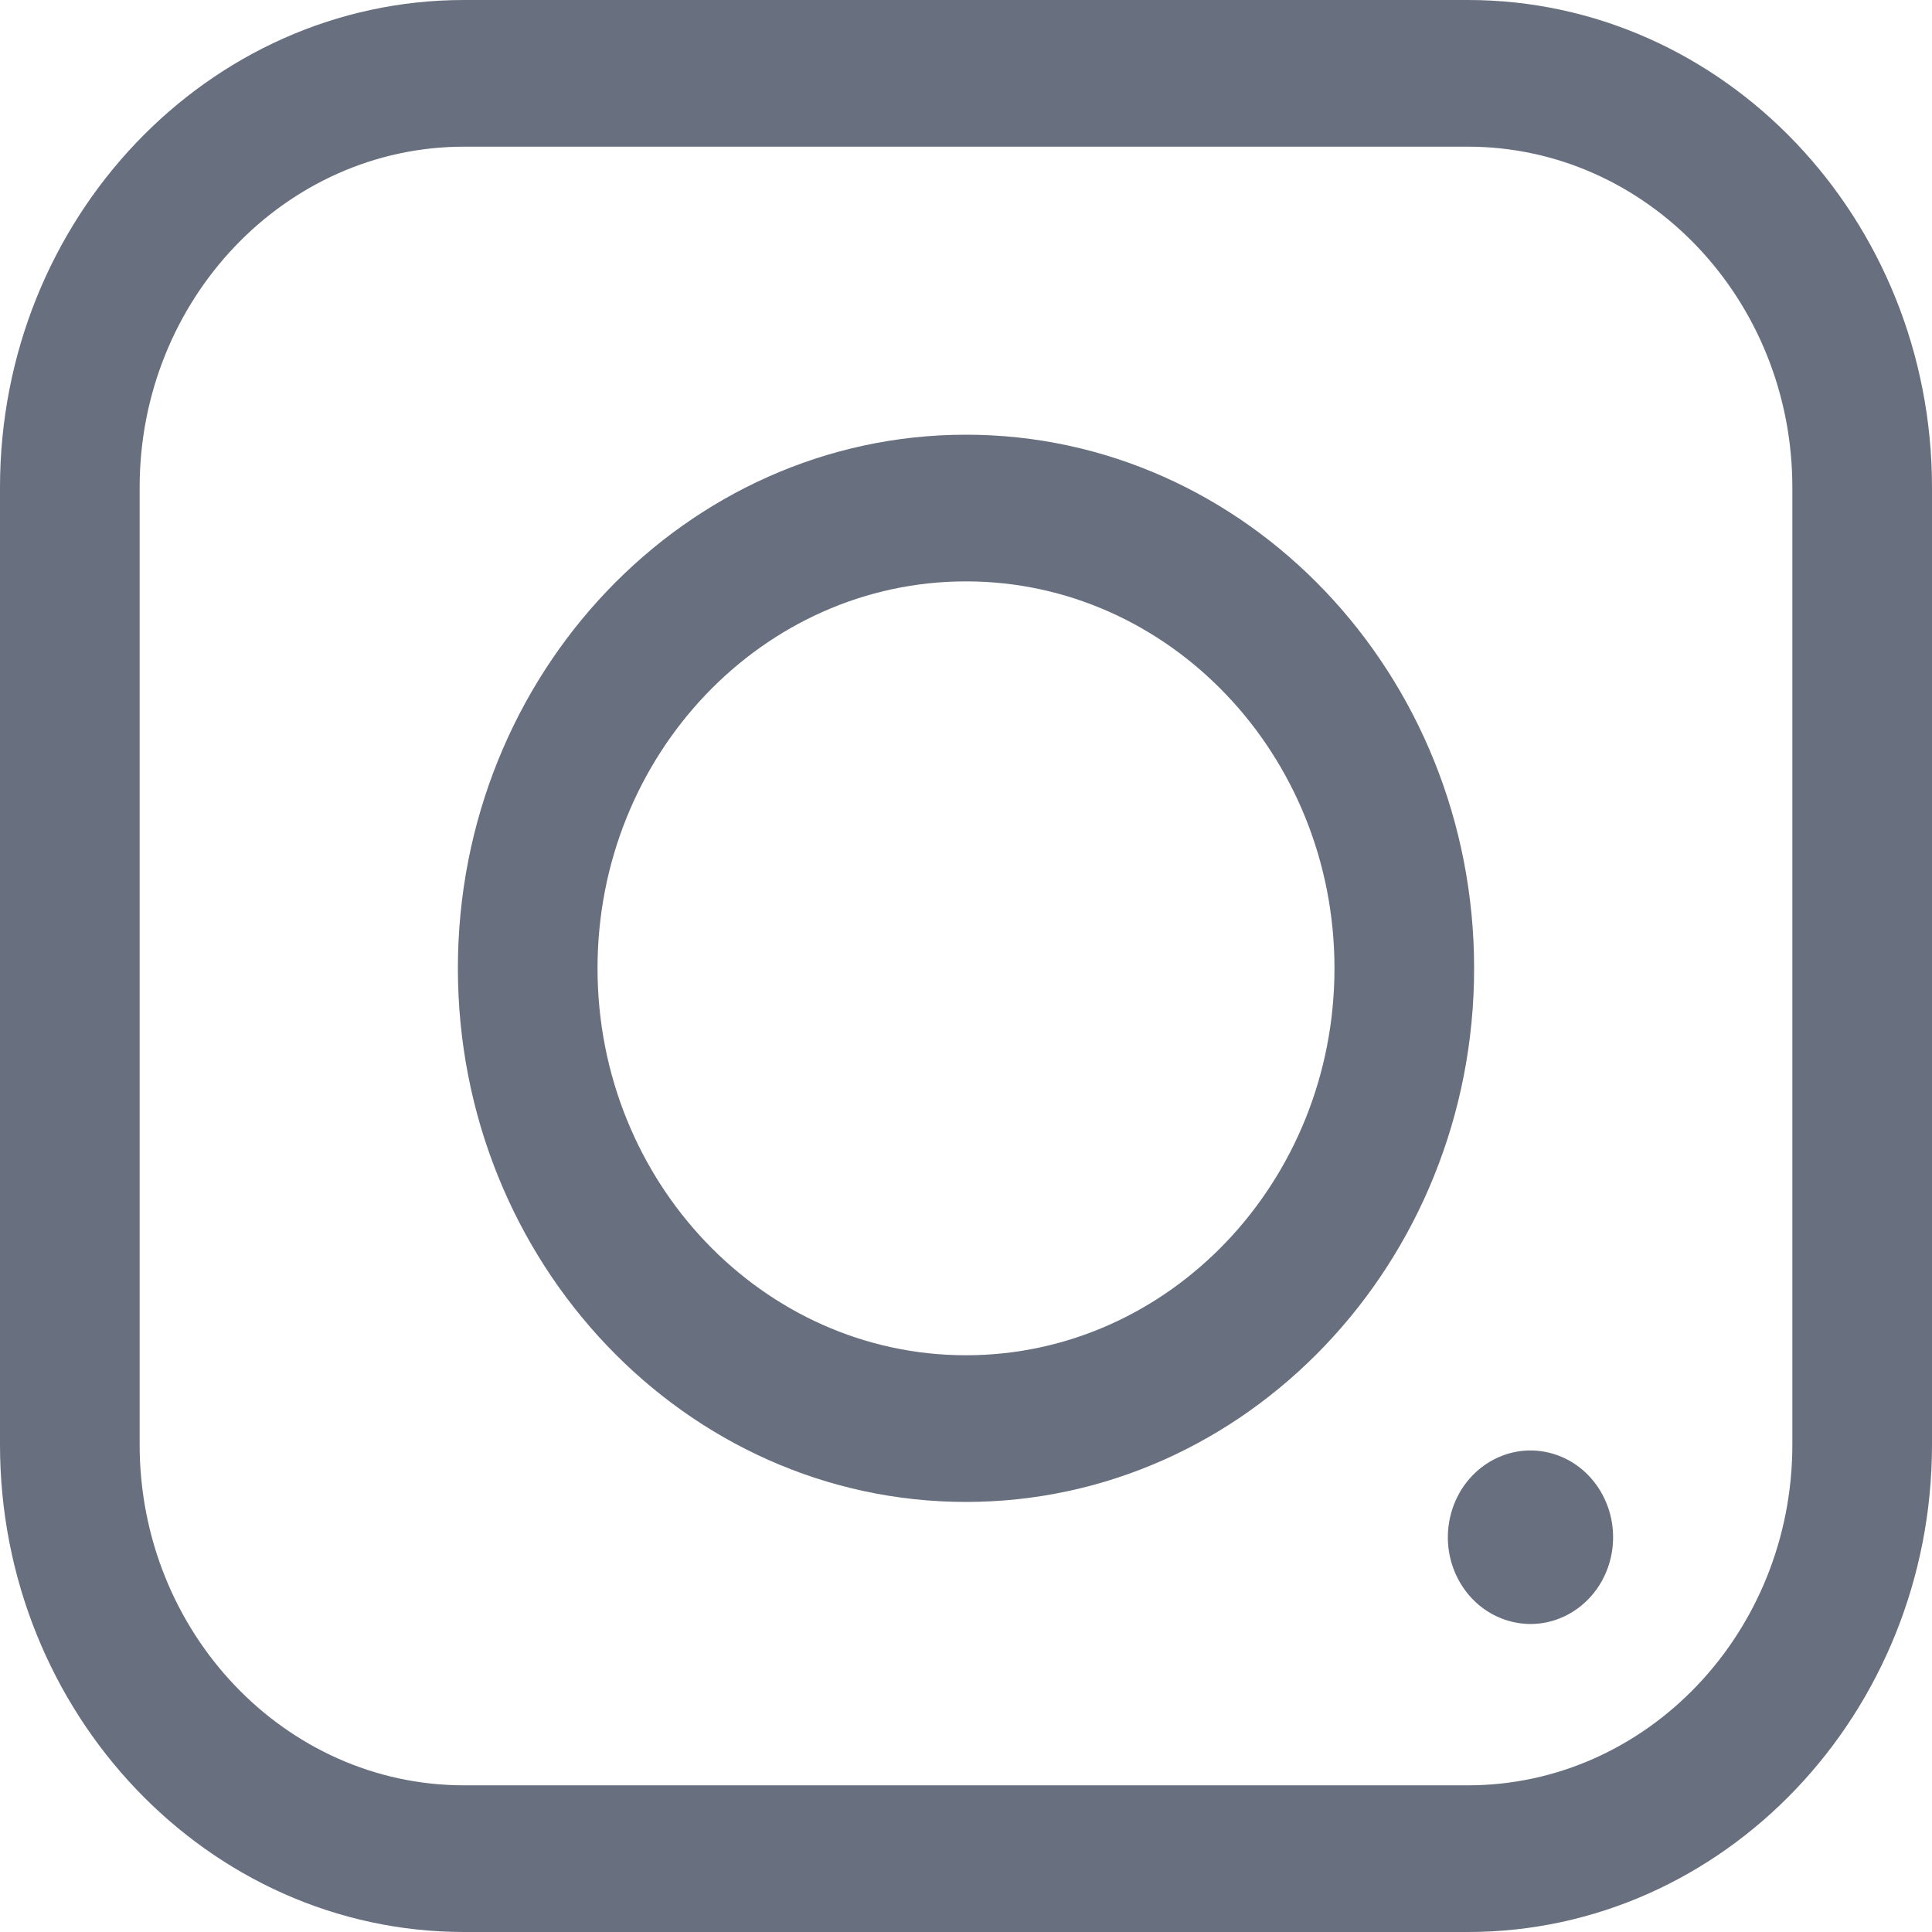
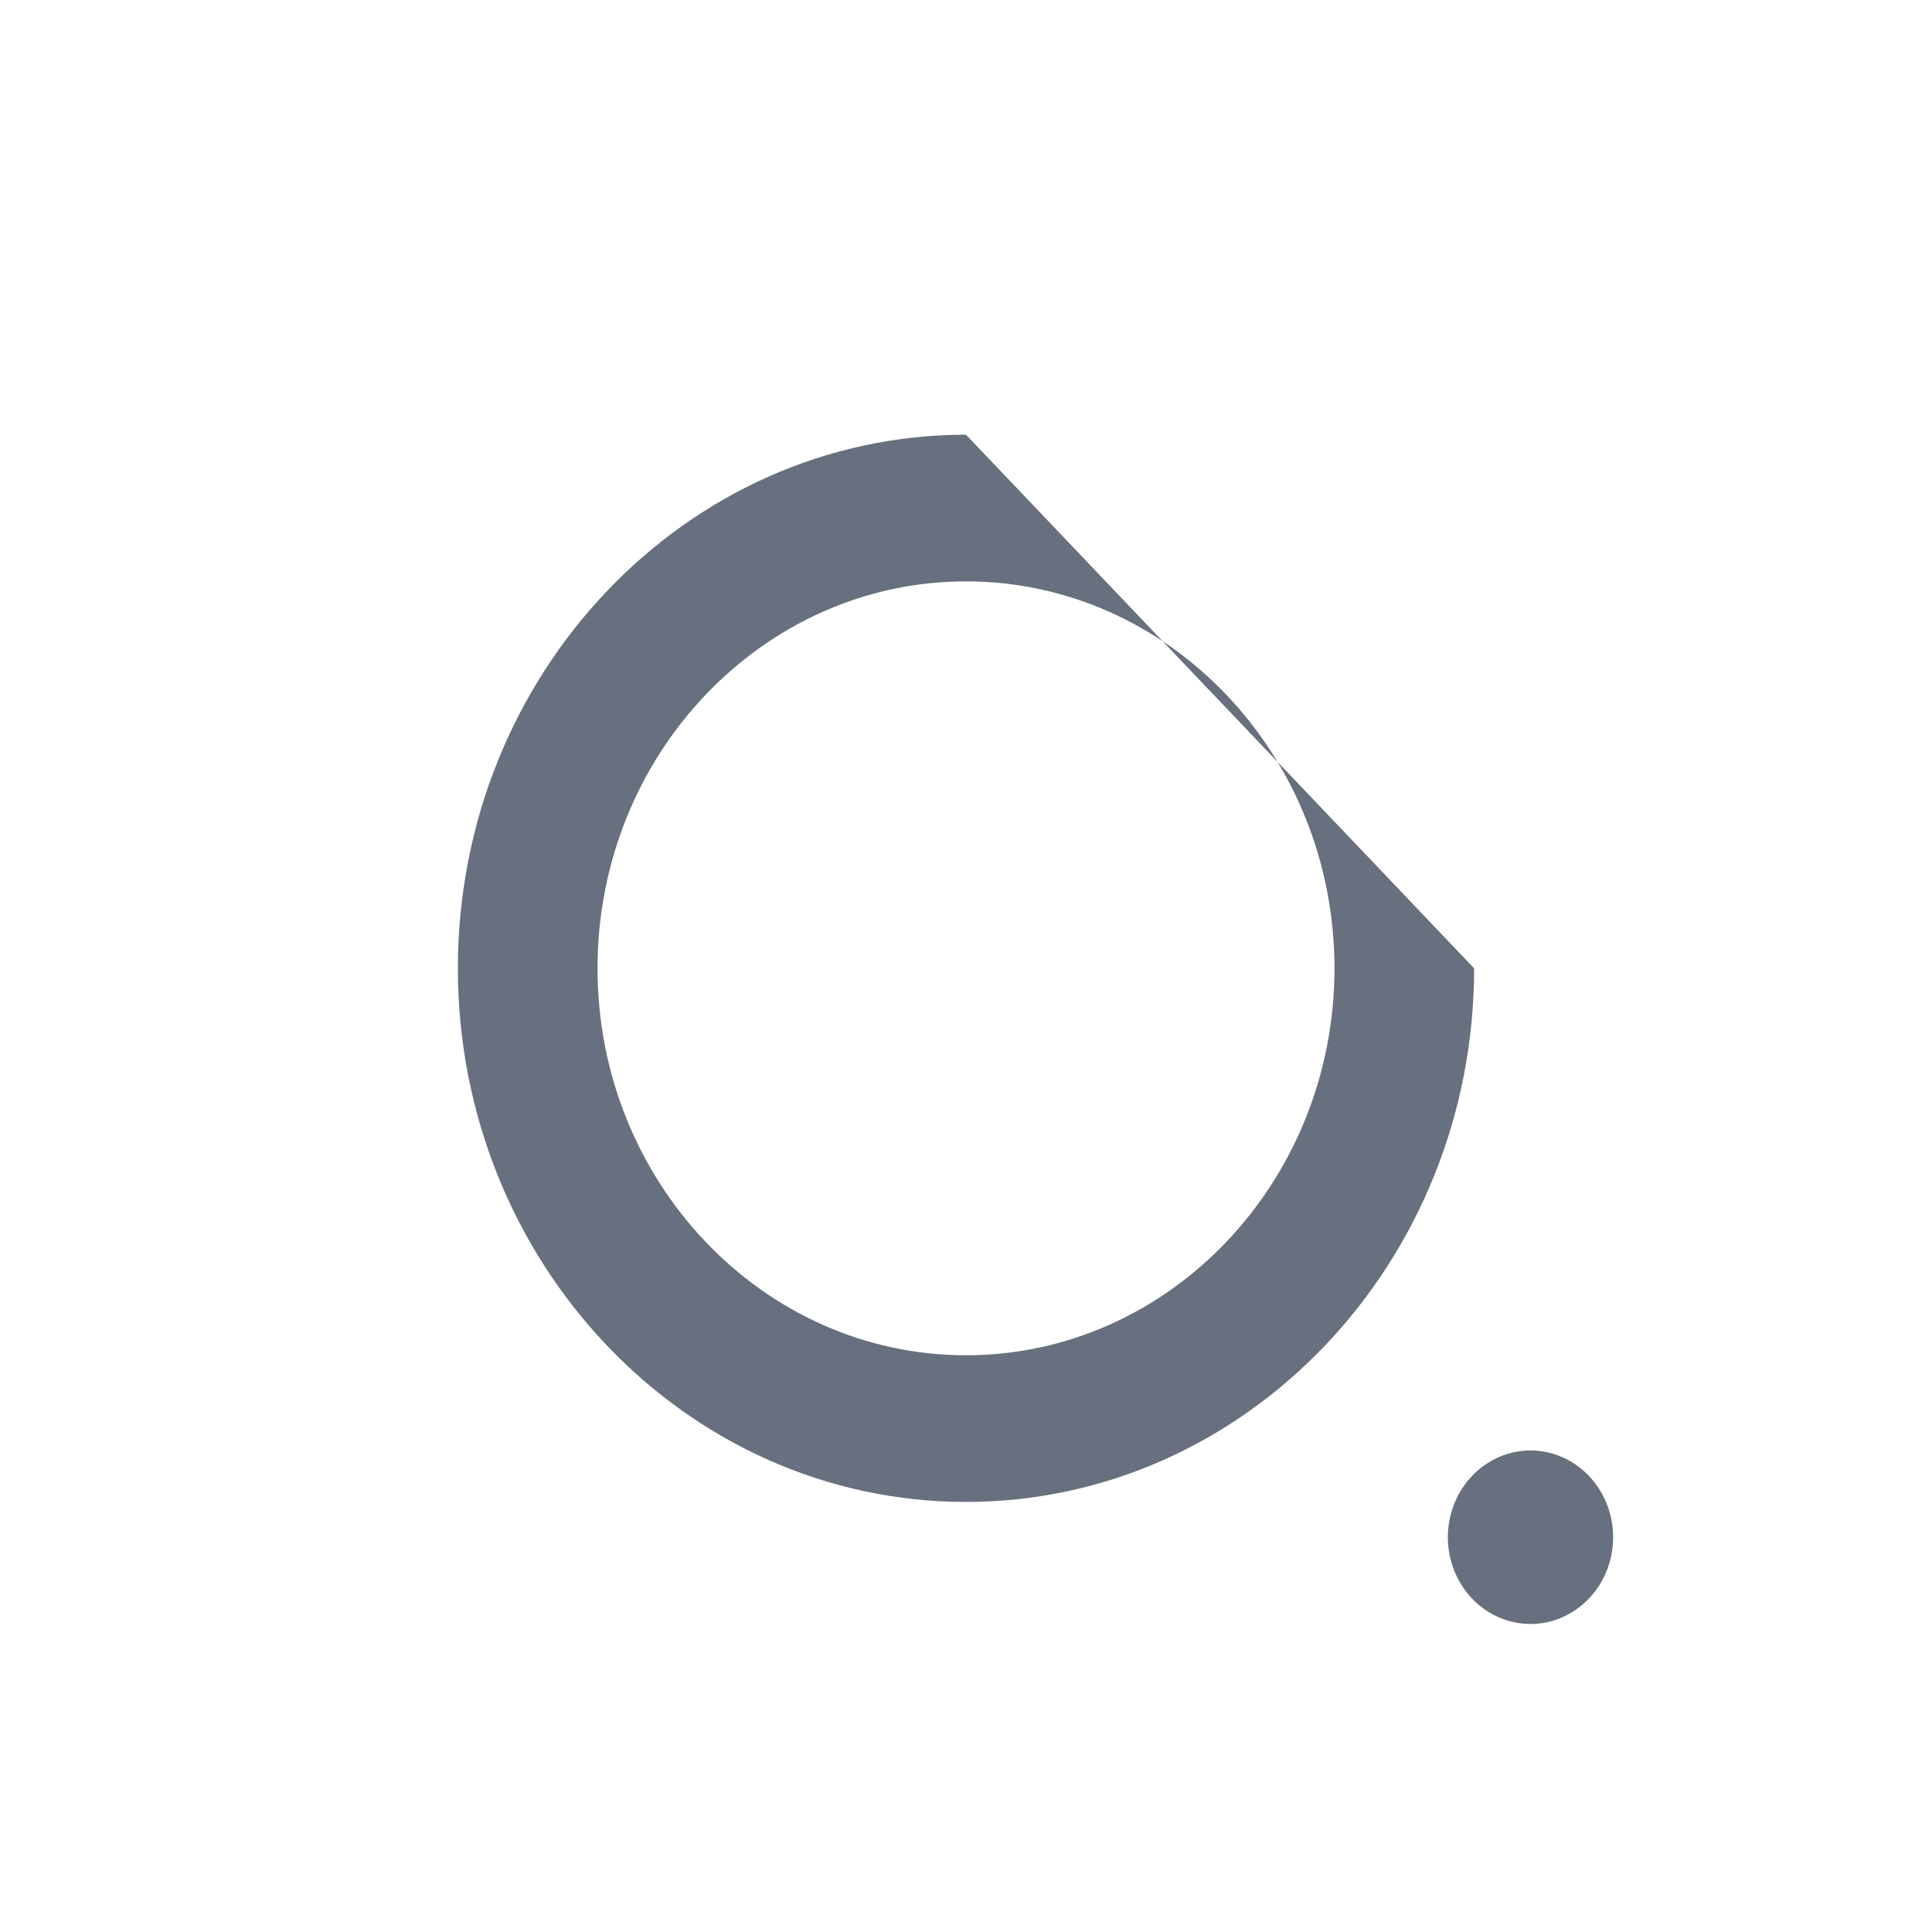
<svg xmlns="http://www.w3.org/2000/svg" width="25" height="25" viewBox="0 0 25 25" fill="none">
  <g id="Layer_1" clip-path="url(#clip0_826_5075)">
-     <path id="Vector" d="M18.994 0H6.005C2.694 0 0 2.829 0 6.307V18.693C0 22.171 2.694 25 6.005 25H18.994C22.306 25 25 22.171 25 18.693V6.307C25 2.829 22.306 0 18.994 0ZM6.005 23.102C3.69 23.102 1.807 21.124 1.807 18.693V6.307C1.807 3.875 3.691 1.898 6.005 1.898H18.994C21.309 1.898 23.193 3.875 23.193 6.307V18.693C23.193 21.125 21.309 23.102 18.994 23.102H6.005Z" fill="#686F7E" />
-     <path id="Vector_2" d="M12.5 5.625C8.874 5.625 5.925 8.723 5.925 12.53C5.925 16.337 8.874 19.435 12.5 19.435C16.125 19.435 19.075 16.337 19.075 12.53C19.075 8.723 16.125 5.625 12.5 5.625ZM12.5 17.537C9.871 17.537 7.732 15.291 7.732 12.53C7.732 9.769 9.871 7.523 12.5 7.523C15.129 7.523 17.268 9.769 17.268 12.53C17.268 15.291 15.129 17.537 12.5 17.537Z" fill="#686F7E" />
+     <path id="Vector_2" d="M12.5 5.625C8.874 5.625 5.925 8.723 5.925 12.53C5.925 16.337 8.874 19.435 12.5 19.435C16.125 19.435 19.075 16.337 19.075 12.53ZM12.5 17.537C9.871 17.537 7.732 15.291 7.732 12.53C7.732 9.769 9.871 7.523 12.5 7.523C15.129 7.523 17.268 9.769 17.268 12.53C17.268 15.291 15.129 17.537 12.5 17.537Z" fill="#686F7E" />
    <path id="Vector_3" d="M20.05 18.799C20.625 18.942 20.98 19.546 20.845 20.15C20.709 20.753 20.133 21.127 19.559 20.984C18.984 20.842 18.628 20.237 18.764 19.634C18.9 19.031 19.475 18.657 20.05 18.799Z" fill="#686F7E" />
  </g>
  <defs>
    <clipPath id="clip0_826_5075">
      <rect width="25" height="25" fill="white" transform="matrix(1 0 0 -1 0 25)" />
    </clipPath>
  </defs>
</svg>